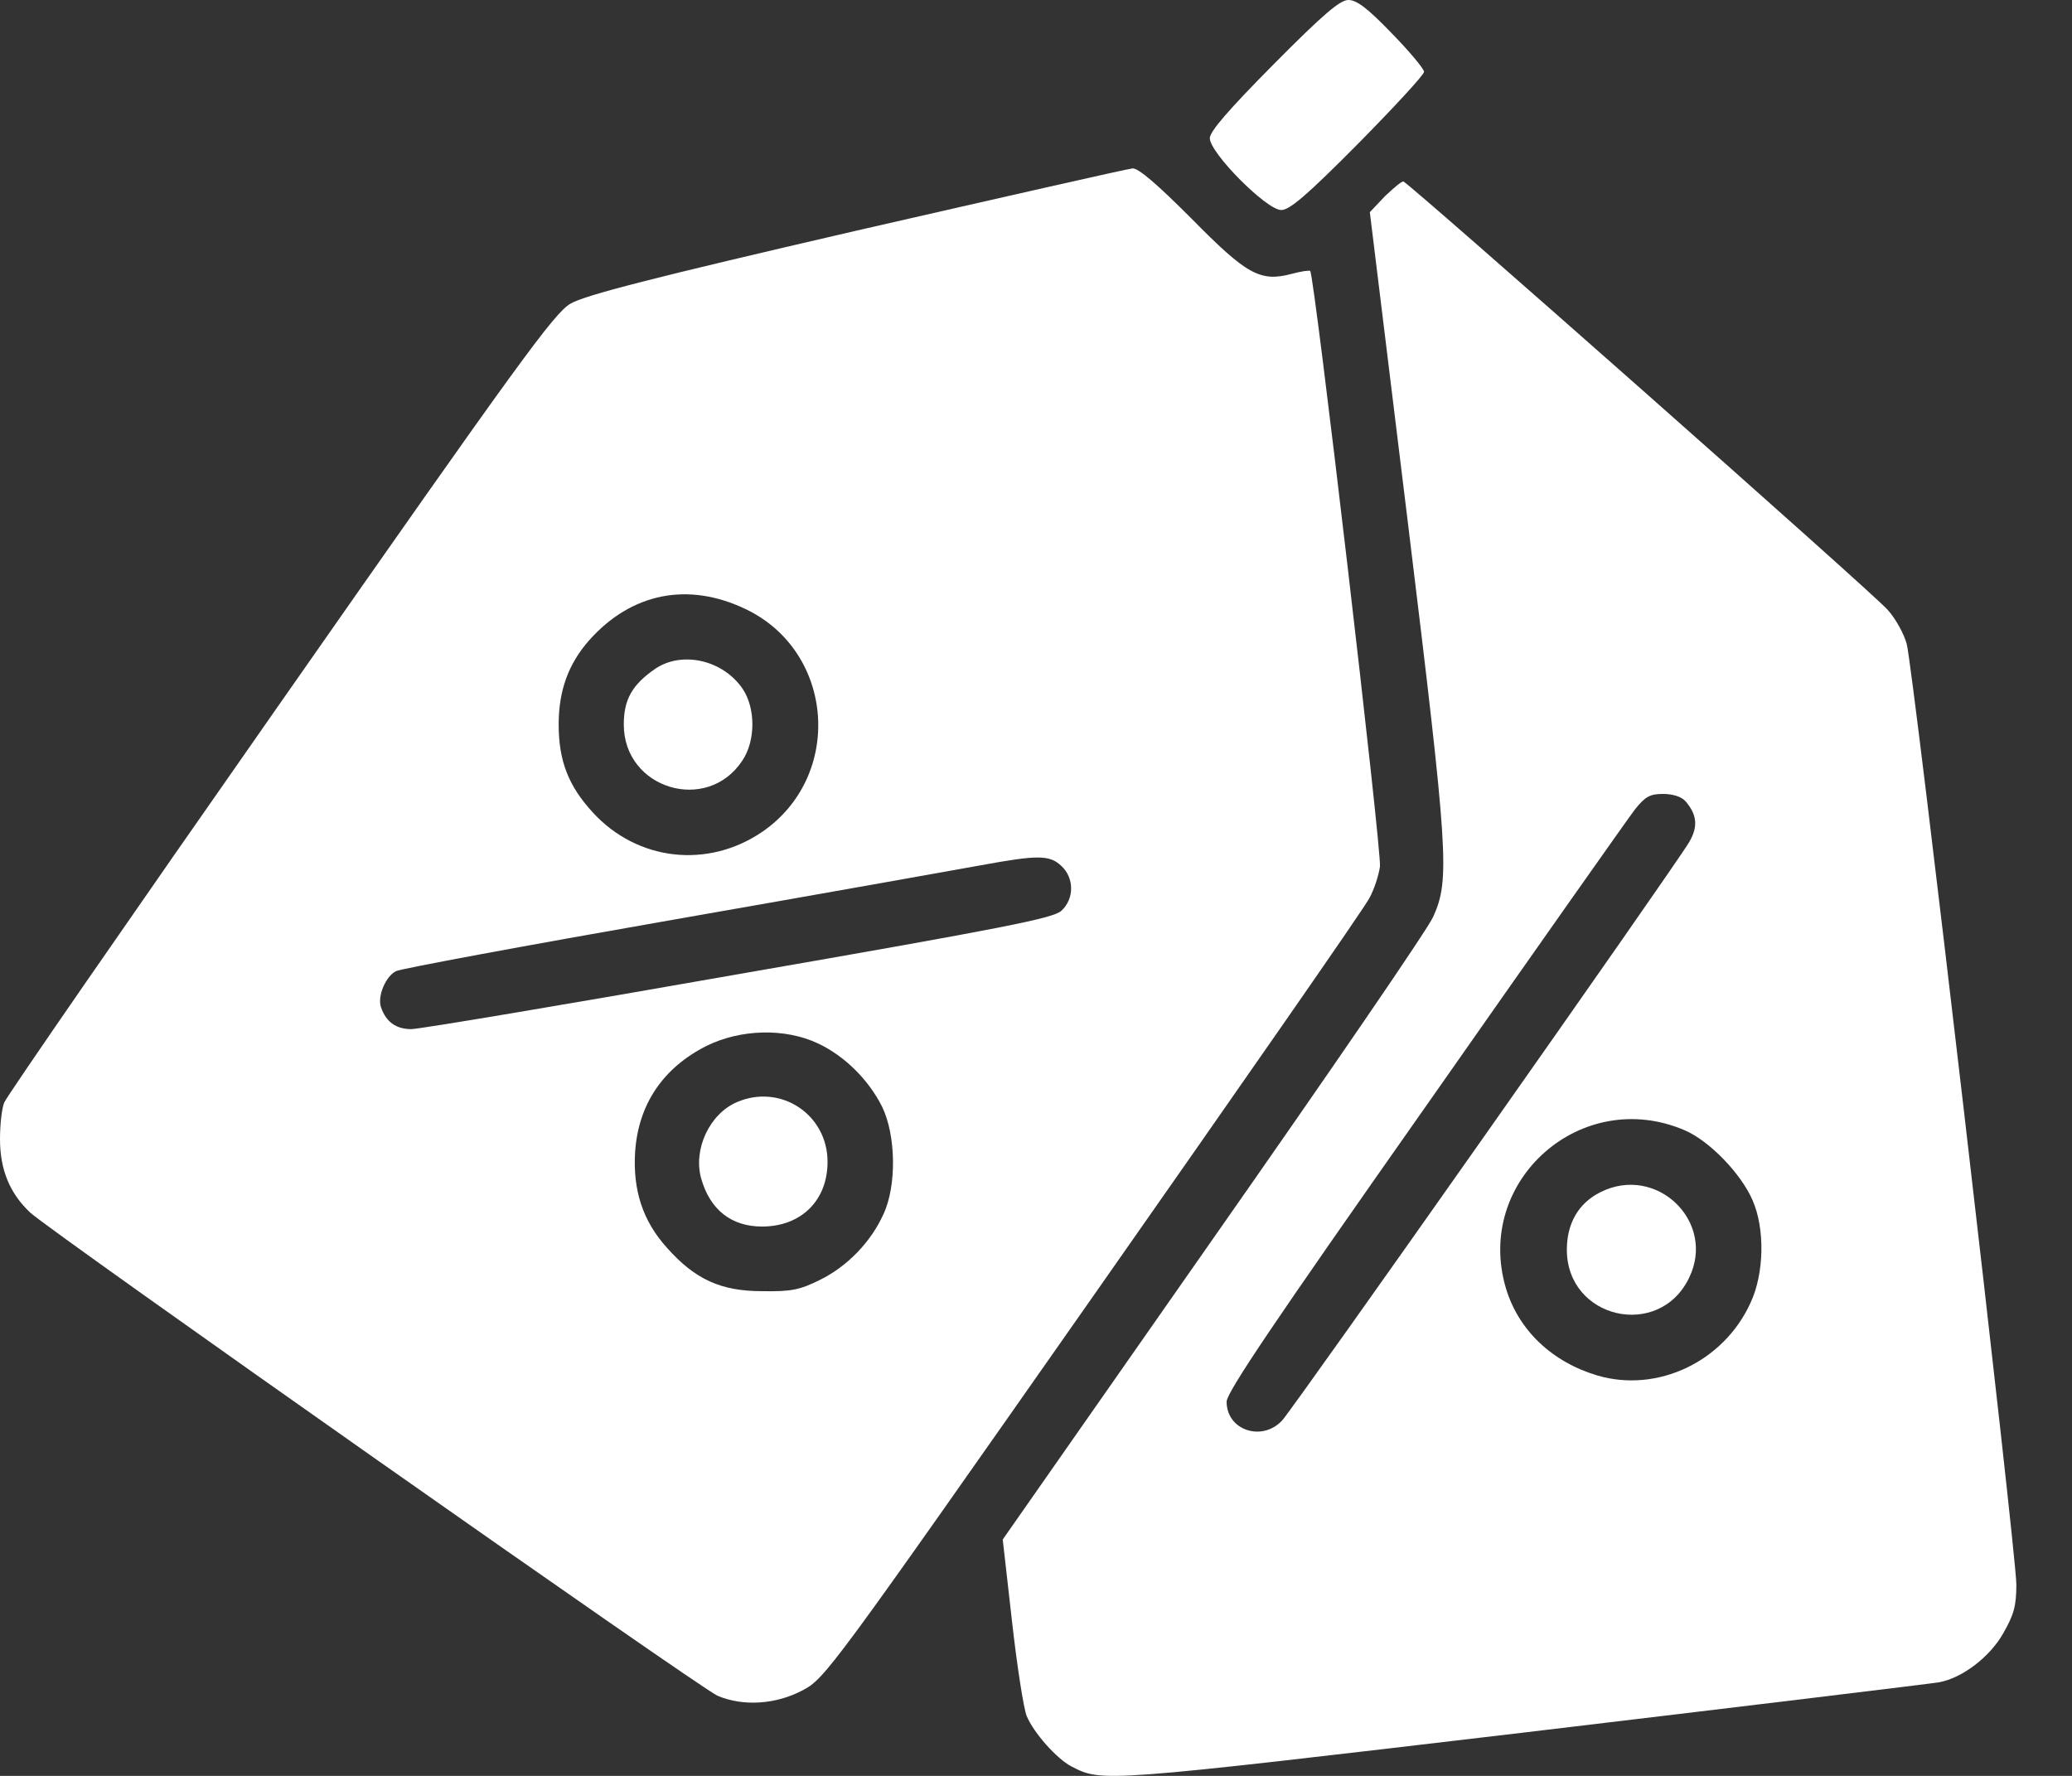
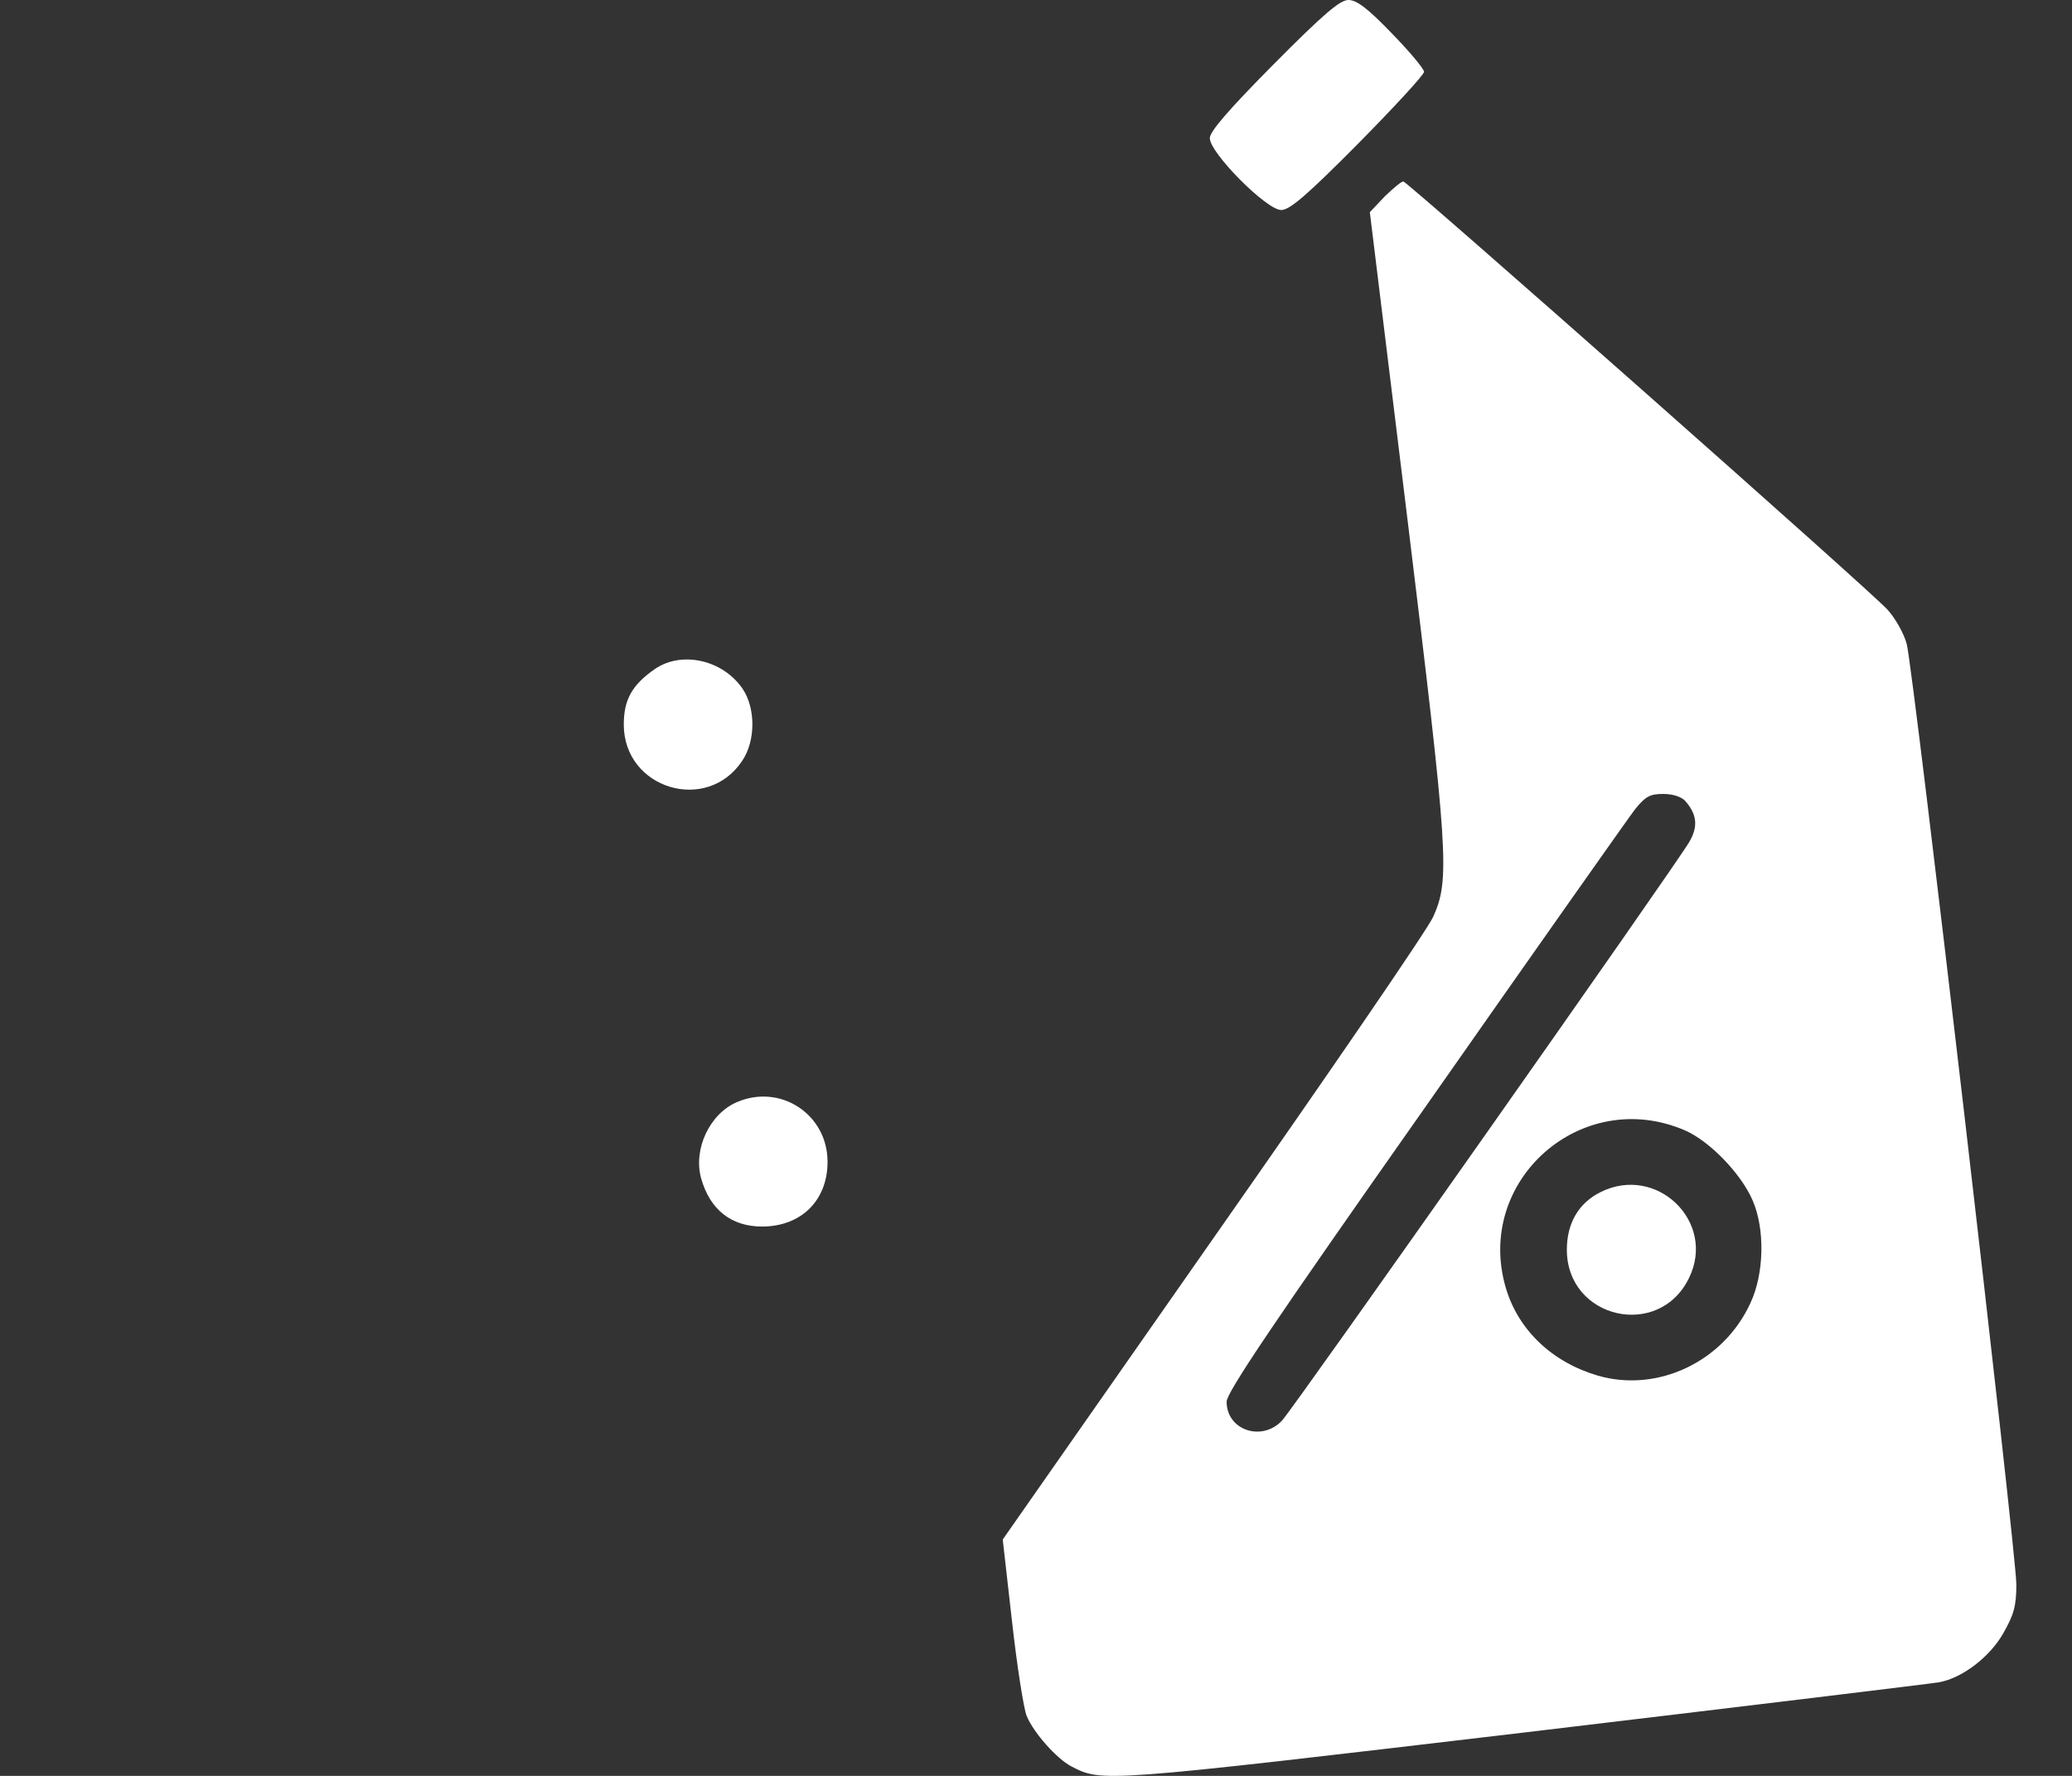
<svg xmlns="http://www.w3.org/2000/svg" width="35" height="30" viewBox="0 0 35 30" fill="none">
  <rect x="0" y="0" width="35" height="30" fill="#333333" stroke="none" />
  <path d="M21.514 1.086C20.755 1.852 20.436 2.221 20.436 2.334C20.436 2.583 21.394 3.548 21.642 3.548C21.784 3.548 22.068 3.307 22.941 2.427C23.551 1.809 24.055 1.263 24.055 1.213C24.055 1.164 23.806 0.866 23.508 0.561C23.104 0.142 22.919 -3.12328e-05 22.777 -3.12328e-05C22.636 -3.12328e-05 22.359 0.234 21.514 1.086Z" fill="white" />
-   <path d="M14.468 3.896C11.005 4.697 9.877 4.988 9.636 5.13C9.359 5.293 8.785 6.081 4.733 11.878C2.207 15.49 0.106 18.527 0.071 18.626C0.028 18.733 0 19.009 0 19.244C0 19.755 0.163 20.159 0.511 20.485C0.866 20.812 11.822 28.518 12.12 28.646C12.552 28.83 13.106 28.795 13.56 28.553C13.936 28.355 14.028 28.227 18.47 21.89C20.961 18.335 23.061 15.32 23.132 15.171C23.21 15.029 23.288 14.795 23.31 14.639C23.345 14.404 22.203 4.648 22.132 4.577C22.117 4.563 21.976 4.584 21.82 4.626C21.287 4.768 21.06 4.641 20.124 3.69C19.542 3.108 19.23 2.838 19.13 2.845C19.045 2.852 16.952 3.328 14.468 3.896ZM12.609 10.296C14.099 11.02 14.248 13.106 12.879 14.05C11.956 14.681 10.764 14.546 10.012 13.723C9.601 13.276 9.437 12.85 9.437 12.24C9.437 11.665 9.601 11.218 9.948 10.821C10.665 10.012 11.63 9.821 12.609 10.296ZM17.931 14.631C18.144 14.83 18.151 15.178 17.931 15.384C17.796 15.511 17.016 15.667 12.482 16.455C9.579 16.966 7.082 17.385 6.947 17.385C6.691 17.385 6.521 17.264 6.436 17.016C6.372 16.831 6.514 16.491 6.691 16.405C6.776 16.363 8.877 15.973 11.353 15.54C13.83 15.107 16.178 14.688 16.569 14.617C17.534 14.44 17.732 14.44 17.931 14.631ZM13.816 17.626C14.27 17.839 14.674 18.243 14.901 18.697C15.135 19.18 15.149 20.031 14.922 20.514C14.71 20.982 14.312 21.394 13.851 21.621C13.51 21.791 13.361 21.82 12.879 21.812C12.176 21.812 11.743 21.614 11.268 21.081C10.857 20.627 10.686 20.102 10.729 19.45C10.786 18.648 11.204 18.037 11.935 17.668C12.51 17.385 13.255 17.363 13.816 17.626Z" fill="white" />
  <path d="M11.069 11.297C10.679 11.566 10.537 11.815 10.537 12.24C10.537 13.326 11.942 13.752 12.538 12.851C12.765 12.517 12.765 11.964 12.545 11.637C12.212 11.148 11.523 10.992 11.069 11.297Z" fill="white" />
  <path d="M12.446 18.619C11.985 18.818 11.708 19.414 11.843 19.904C11.992 20.436 12.354 20.72 12.872 20.72C13.532 20.72 13.979 20.28 13.979 19.627C13.979 18.825 13.184 18.3 12.446 18.619Z" fill="white" />
  <path d="M23.395 3.314L23.139 3.584L23.778 8.799C24.466 14.433 24.494 14.852 24.211 15.484C24.133 15.675 22.458 18.116 20.5 20.912L16.938 26.007L17.094 27.383C17.179 28.142 17.292 28.866 17.342 28.987C17.463 29.278 17.853 29.711 18.094 29.838C18.619 30.108 18.57 30.115 25.715 29.271C29.469 28.824 32.633 28.44 32.754 28.419C33.144 28.348 33.612 27.993 33.84 27.589C34.017 27.277 34.06 27.135 34.06 26.766C34.06 26.234 32.321 11.304 32.208 10.878C32.165 10.715 32.023 10.453 31.888 10.304C31.683 10.055 23.828 3.116 23.707 3.066C23.678 3.059 23.544 3.172 23.395 3.314ZM28.468 13.532C28.667 13.759 28.688 13.965 28.532 14.228C28.291 14.639 21.848 23.793 21.656 23.998C21.316 24.36 20.72 24.162 20.72 23.679C20.72 23.523 21.514 22.345 24.069 18.712C25.907 16.087 27.503 13.823 27.617 13.674C27.794 13.454 27.872 13.412 28.092 13.412C28.262 13.412 28.404 13.461 28.468 13.532ZM28.461 19.095C28.873 19.273 29.405 19.819 29.603 20.273C29.816 20.756 29.802 21.515 29.568 22.012C29.114 23.005 28 23.53 26.992 23.239C26.219 23.012 25.651 22.473 25.438 21.763C24.899 19.947 26.715 18.343 28.461 19.095Z" fill="white" />
  <path d="M27.035 20.139C26.666 20.323 26.467 20.664 26.467 21.111C26.467 22.282 28.028 22.636 28.532 21.586C28.993 20.642 27.986 19.663 27.035 20.139Z" fill="white" />
</svg>